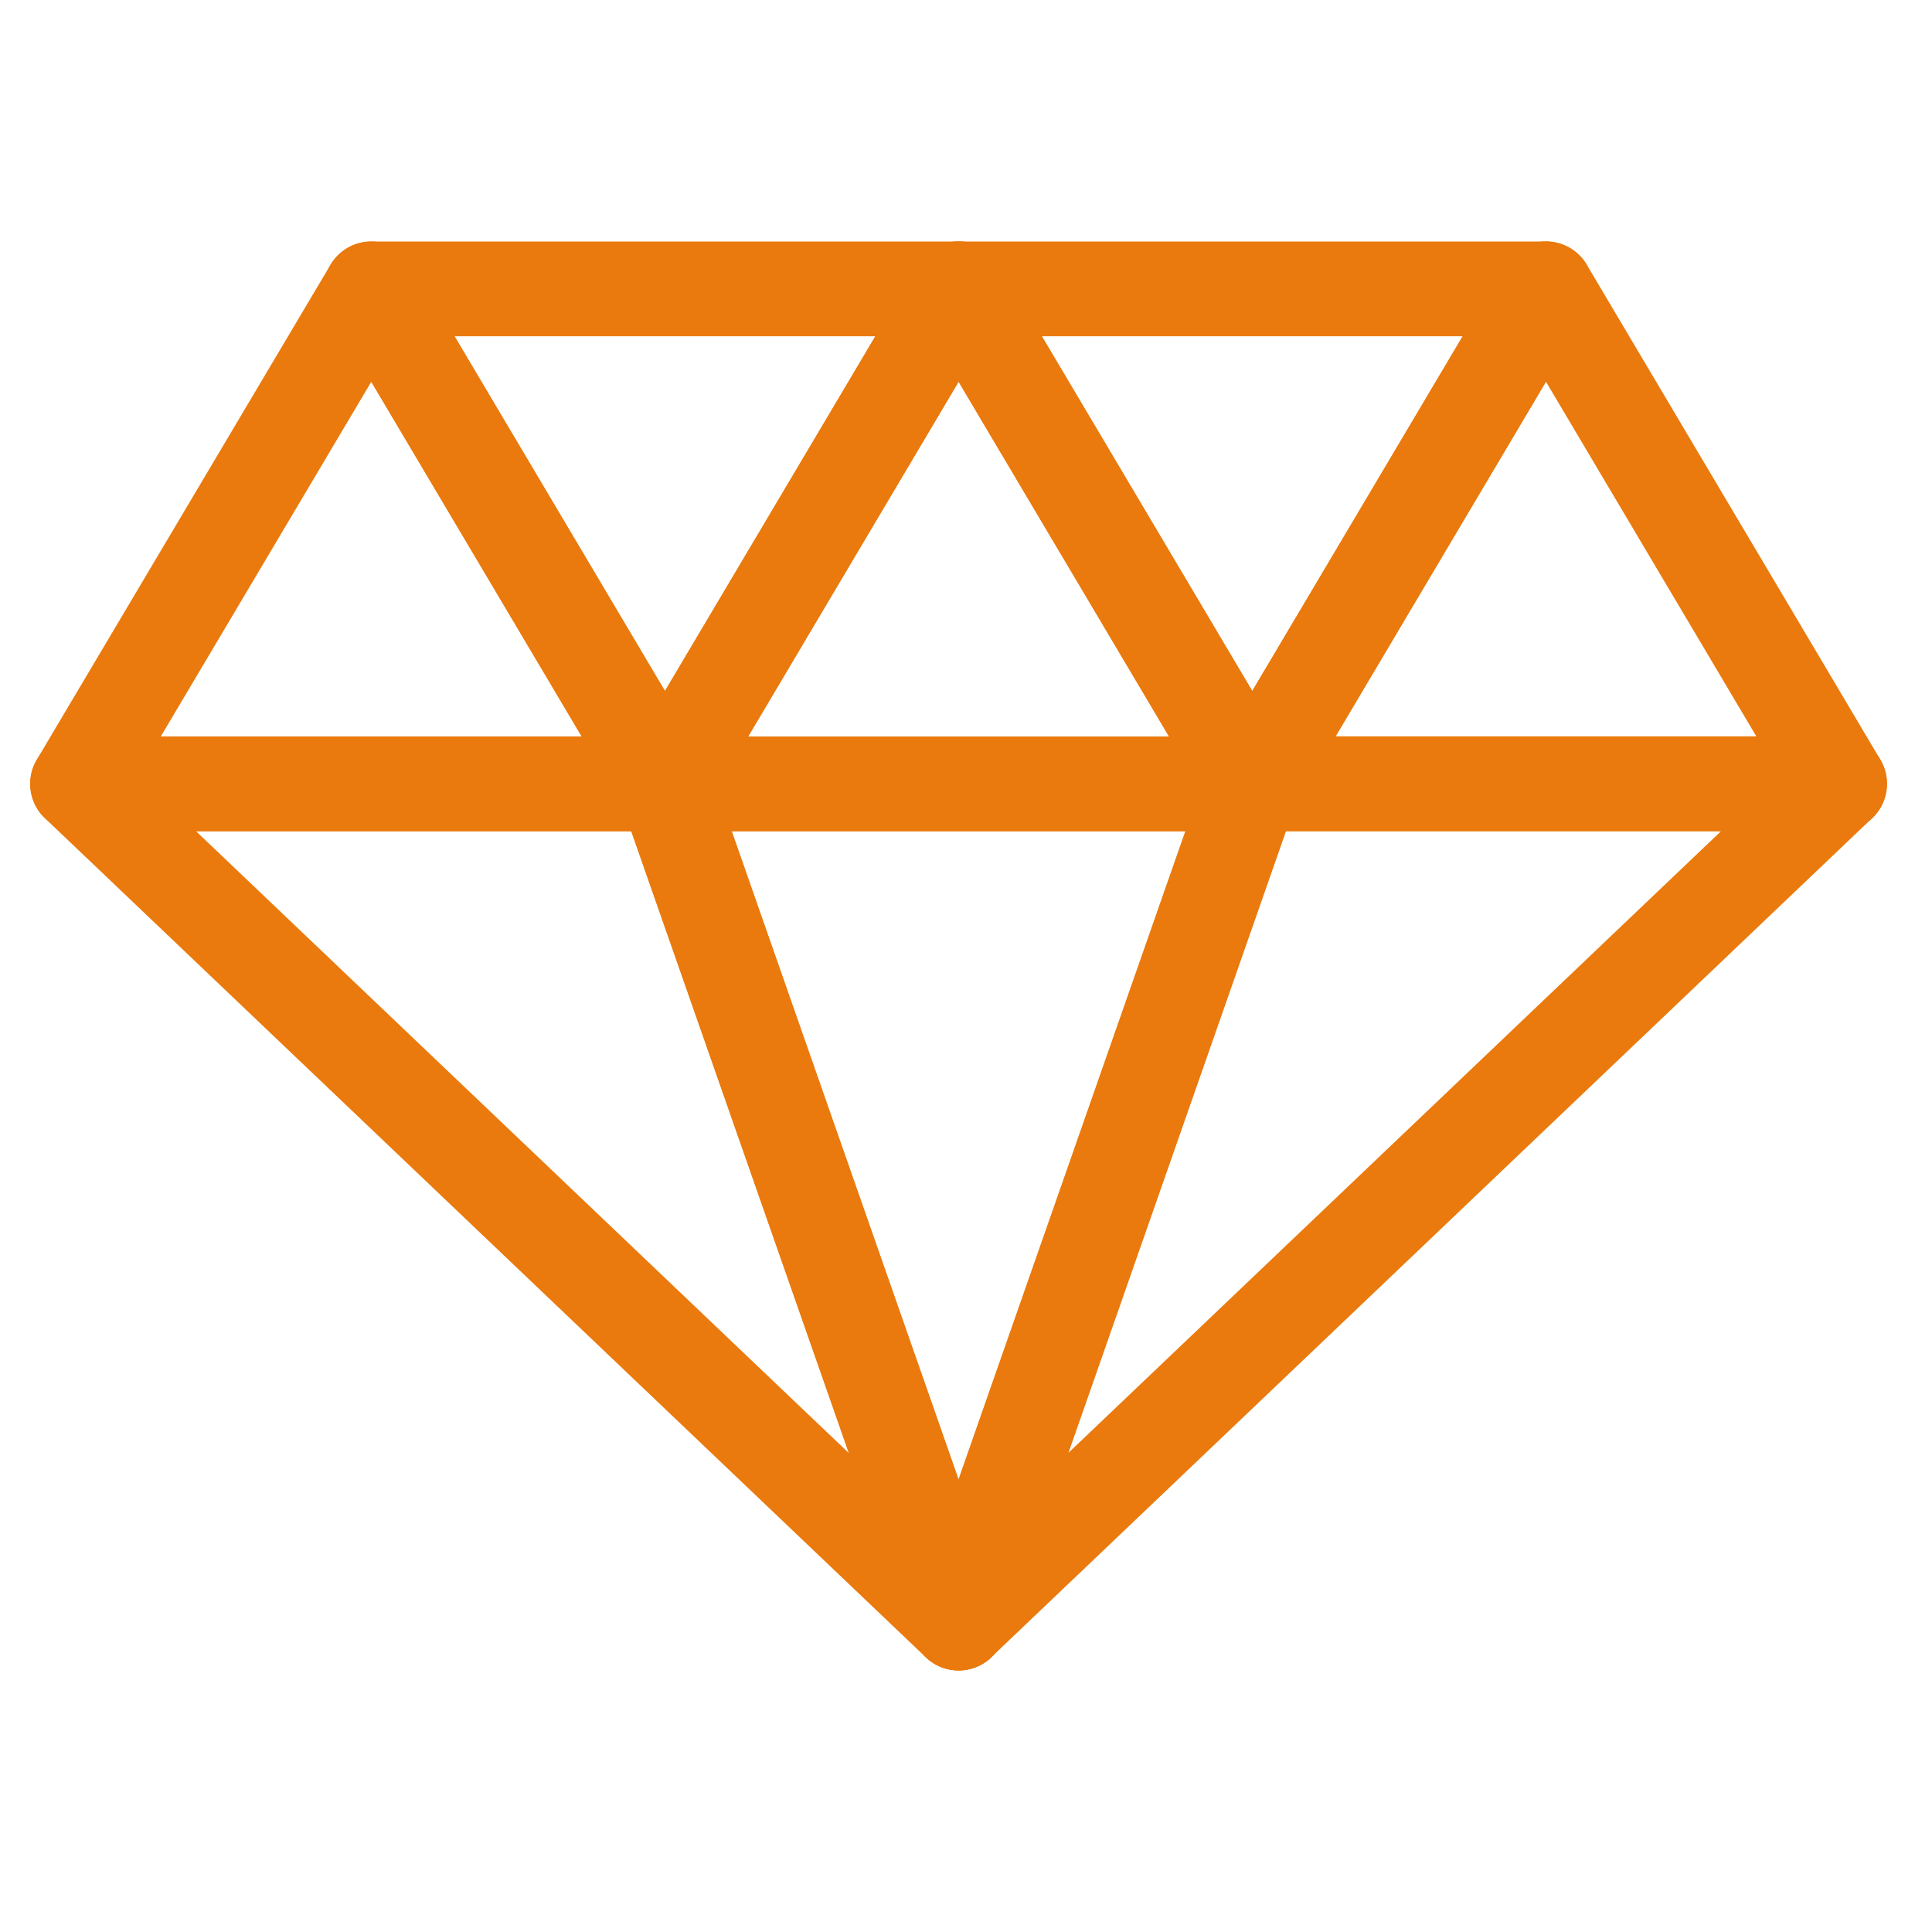
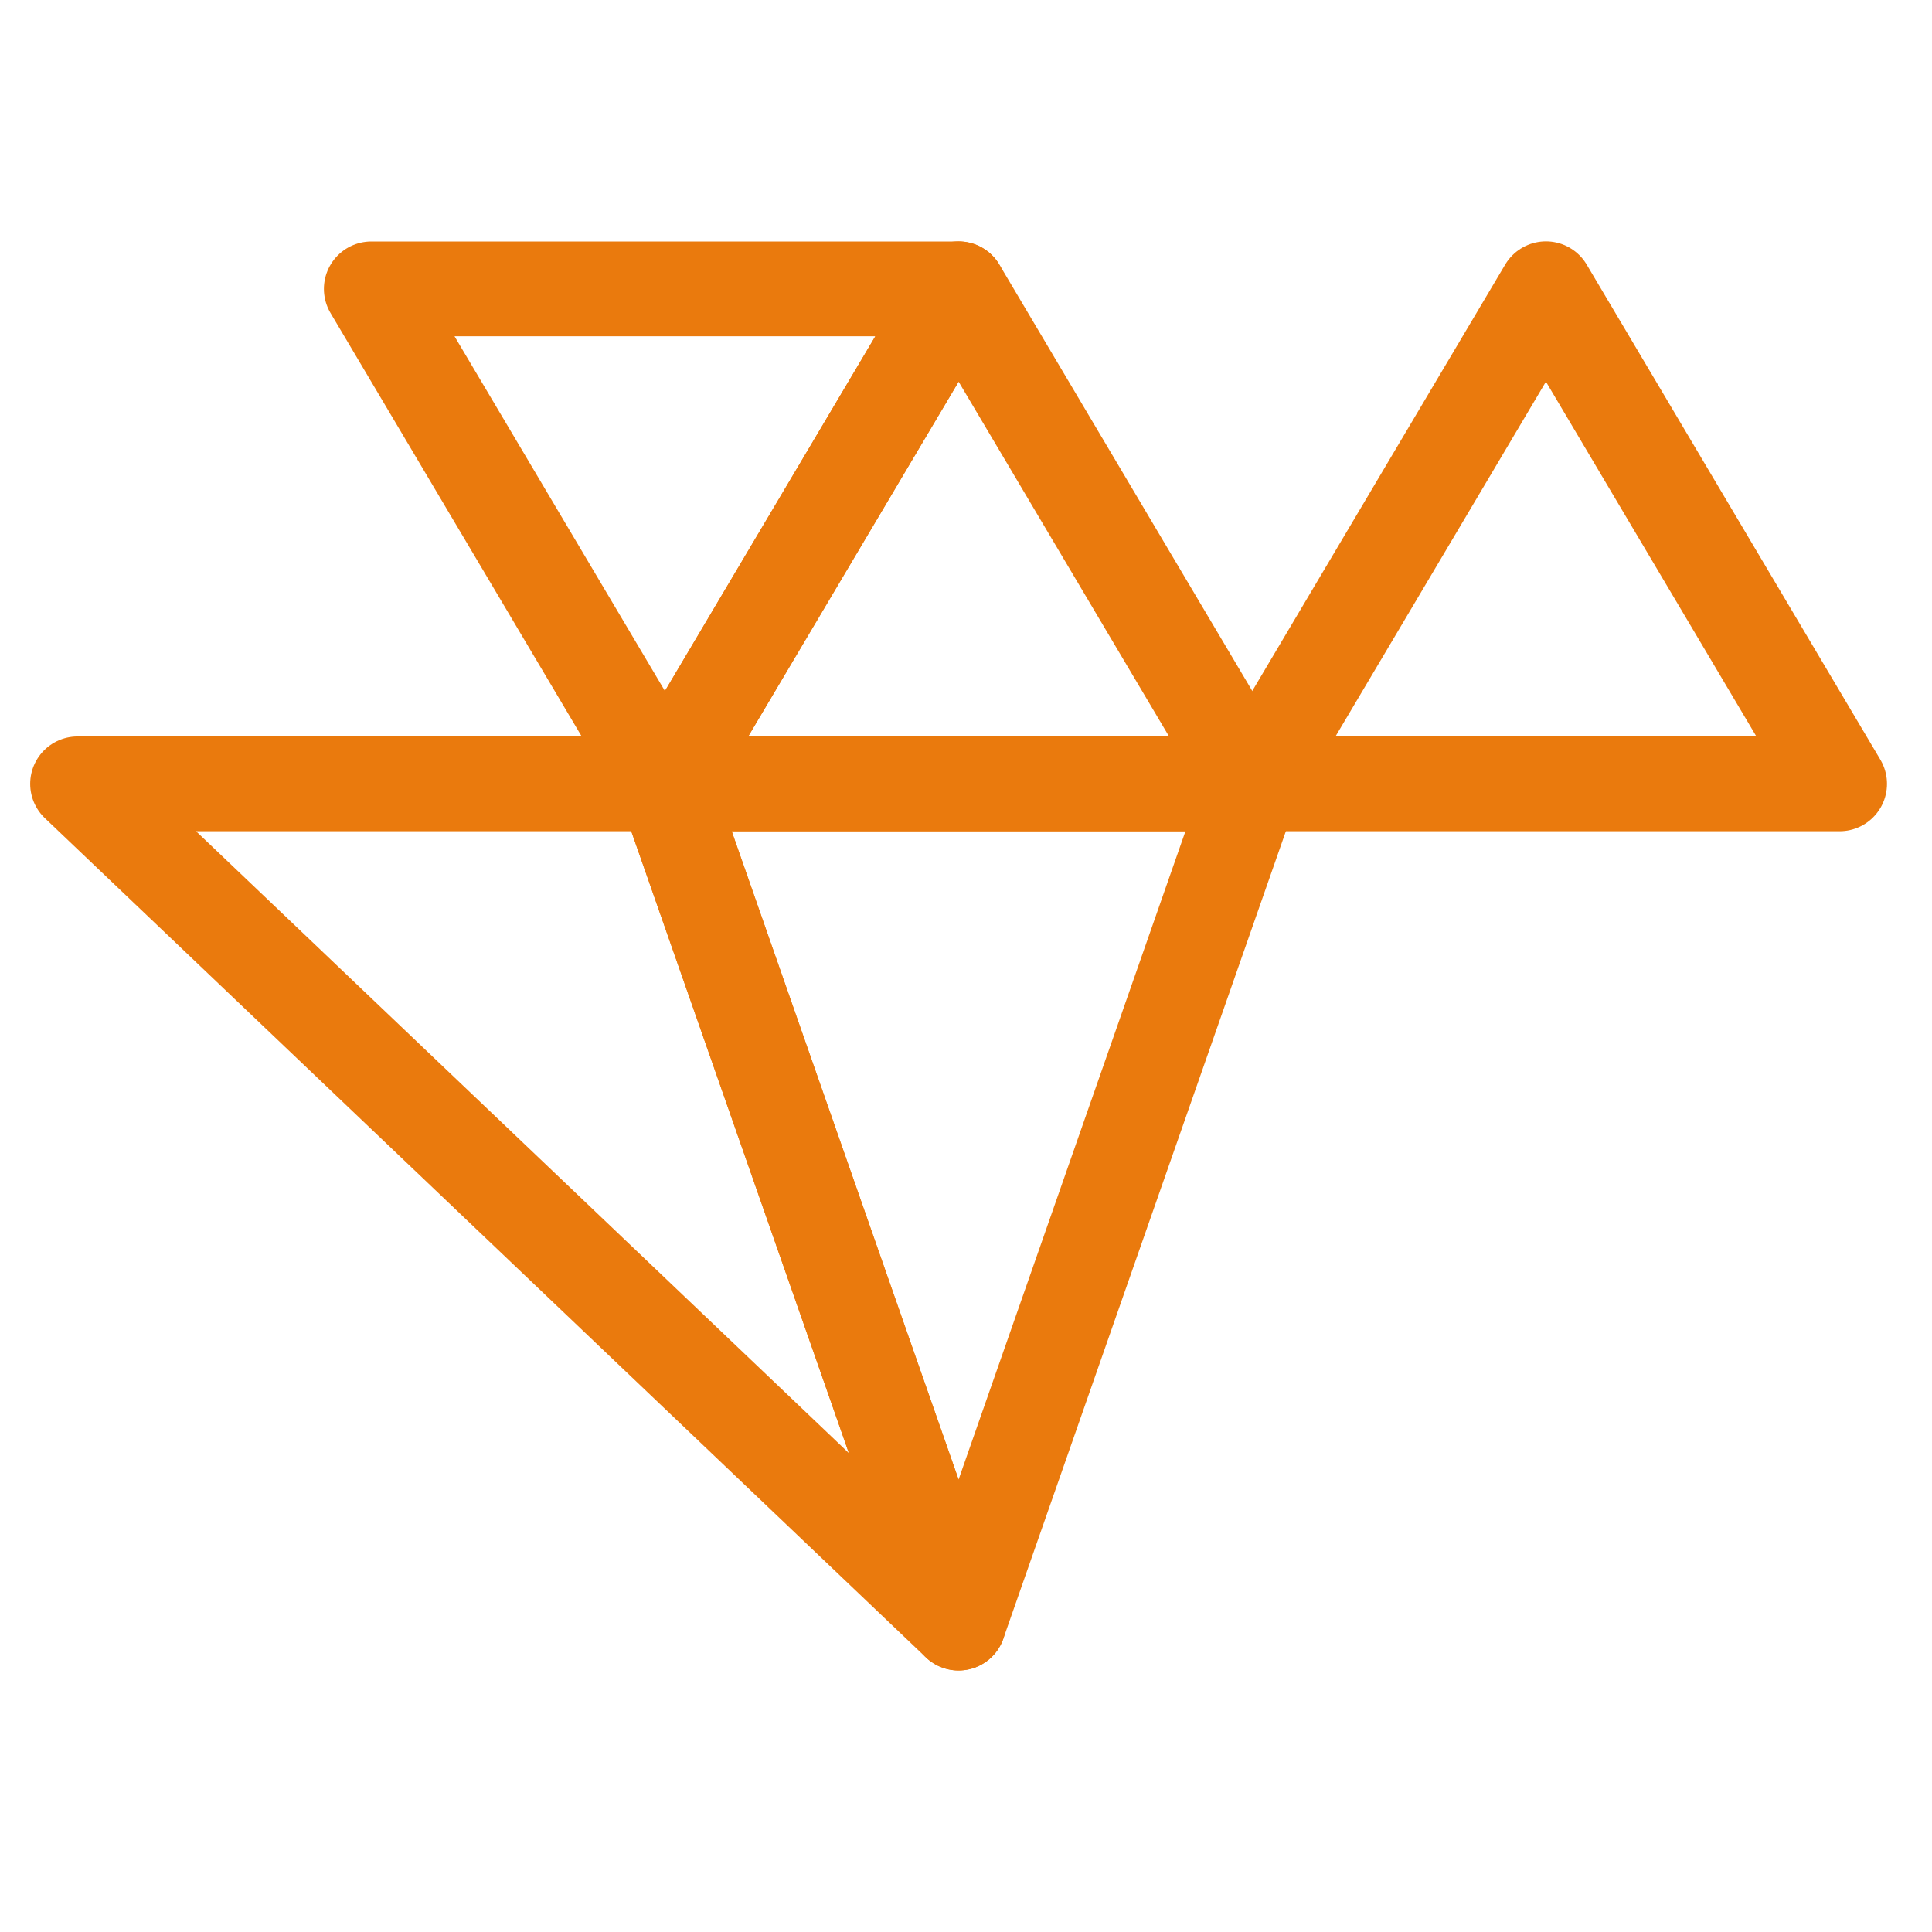
<svg xmlns="http://www.w3.org/2000/svg" width="64" height="64">
  <defs>
    <clipPath id="clip-path">
      <path id="長方形_31317" data-name="長方形 31317" fill="none" d="M0 0h61.509v47.332H0z" />
    </clipPath>
  </defs>
  <g id="グループ_34938" data-name="グループ 34938" transform="translate(-337 -4769)">
    <g id="グループ_34929" data-name="グループ 34929" transform="translate(-324 -270)">
      <g id="グループ_34928" data-name="グループ 34928" transform="translate(662 5047)">
        <g id="グループ_34927" data-name="グループ 34927" clip-path="url(#clip-path)" fill="none" stroke="#ea7a0d" stroke-linecap="round" stroke-linejoin="round" stroke-width="3.14">
          <path id="パス_122340" data-name="パス 122340" d="M30.754 1.57H11.3l9.728 16.4z" />
-           <path id="パス_122341" data-name="パス 122341" d="M50.211 1.57H30.755l9.728 16.4z" />
-           <path id="パス_122342" data-name="パス 122342" d="M11.3 1.57L1.57 17.965h19.456z" />
          <path id="パス_122343" data-name="パス 122343" d="M40.483 17.966l-9.728-16.4-9.728 16.4z" />
          <path id="パス_122344" data-name="パス 122344" d="M40.483 17.966h19.456l-9.728-16.4z" />
          <path id="パス_122345" data-name="パス 122345" d="M1.57 17.966l29.184 27.8-9.728-27.8z" />
          <path id="パス_122346" data-name="パス 122346" d="M21.026 17.966l9.728 27.8 9.728-27.8z" />
-           <path id="パス_122347" data-name="パス 122347" d="M30.754 45.762l29.184-27.8H40.482z" />
        </g>
      </g>
    </g>
-     <path id="長方形_31320" data-name="長方形 31320" transform="translate(337 4769)" fill="none" d="M0 0h64v64H0z" />
  </g>
</svg>